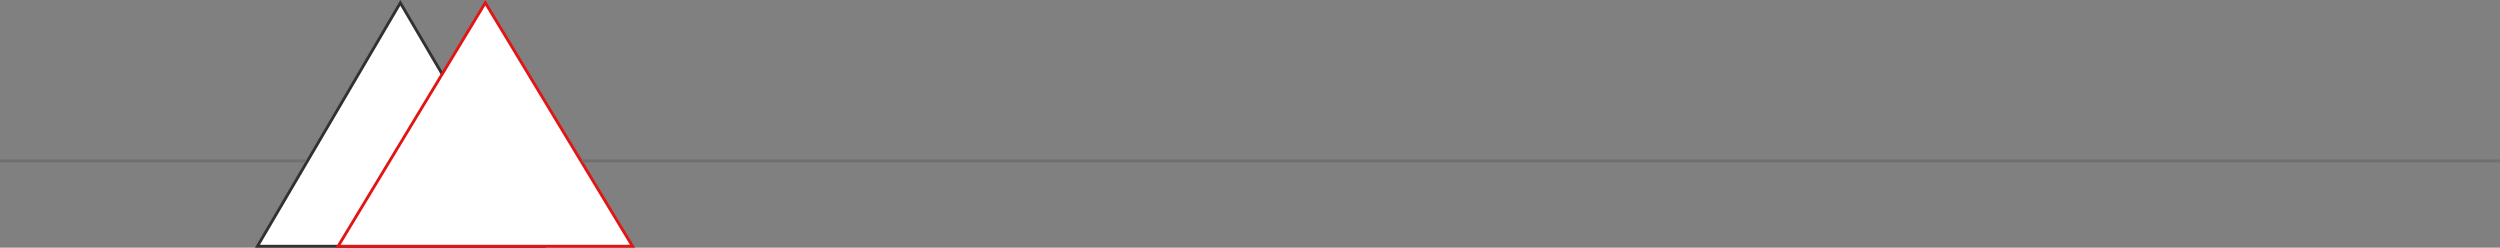
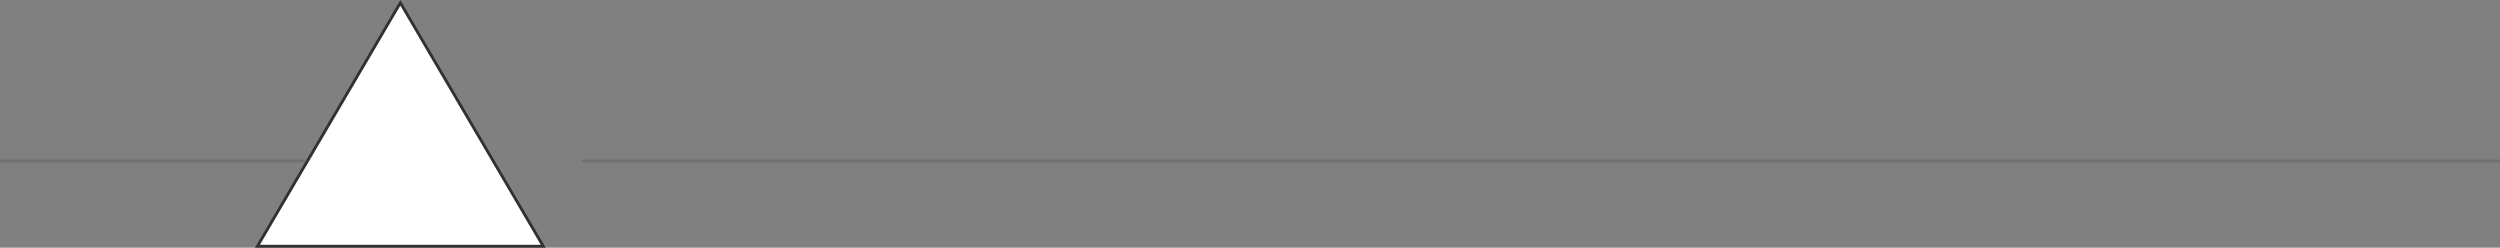
<svg xmlns="http://www.w3.org/2000/svg" width="868" height="86" viewBox="0 0 868 86">
  <rect x="0" y="0" width="868" height="86" fill="#808080" stroke="none" />
  <g id="Group_338275" data-name="Group 338275" transform="translate(2744.5 -626.221)">
    <g id="Group_75695" data-name="Group 75695" transform="translate(-3628.963 -3070.557)">
      <g id="Polygon_69" data-name="Polygon 69" transform="translate(972.963 3696.778)" fill="#fff">
        <path d="M 100.127 85.5 L 0.873 85.5 L 50.5 0.987 L 100.127 85.5 Z" stroke="none" />
        <path d="M 50.5 1.975 L 1.747 85 L 99.253 85 L 50.5 1.975 M 50.5 0 L 101 86 L 0 86 L 50.5 0 Z" stroke="none" fill="#313131" />
      </g>
      <g id="Polygon_73" data-name="Polygon 73" transform="translate(1000.963 3696.778)" fill="#fff">
-         <path d="M 103.113 85.5 L 0.887 85.5 L 52 0.966 L 103.113 85.5 Z" stroke="none" />
-         <path d="M 52 1.933 L 1.773 85 L 102.227 85 L 52 1.933 M 52 0 L 104 86 L 0 86 L 52 0 Z" stroke="none" fill="#e21414" />
-       </g>
+         </g>
    </g>
    <line id="Line_526" data-name="Line 526" x1="106" transform="translate(-2744.5 682.105)" fill="none" stroke="#707070" stroke-width="1" />
    <line id="Line_527" data-name="Line 527" x1="666" transform="translate(-2542.5 682.105)" fill="none" stroke="#707070" stroke-width="1" />
  </g>
</svg>